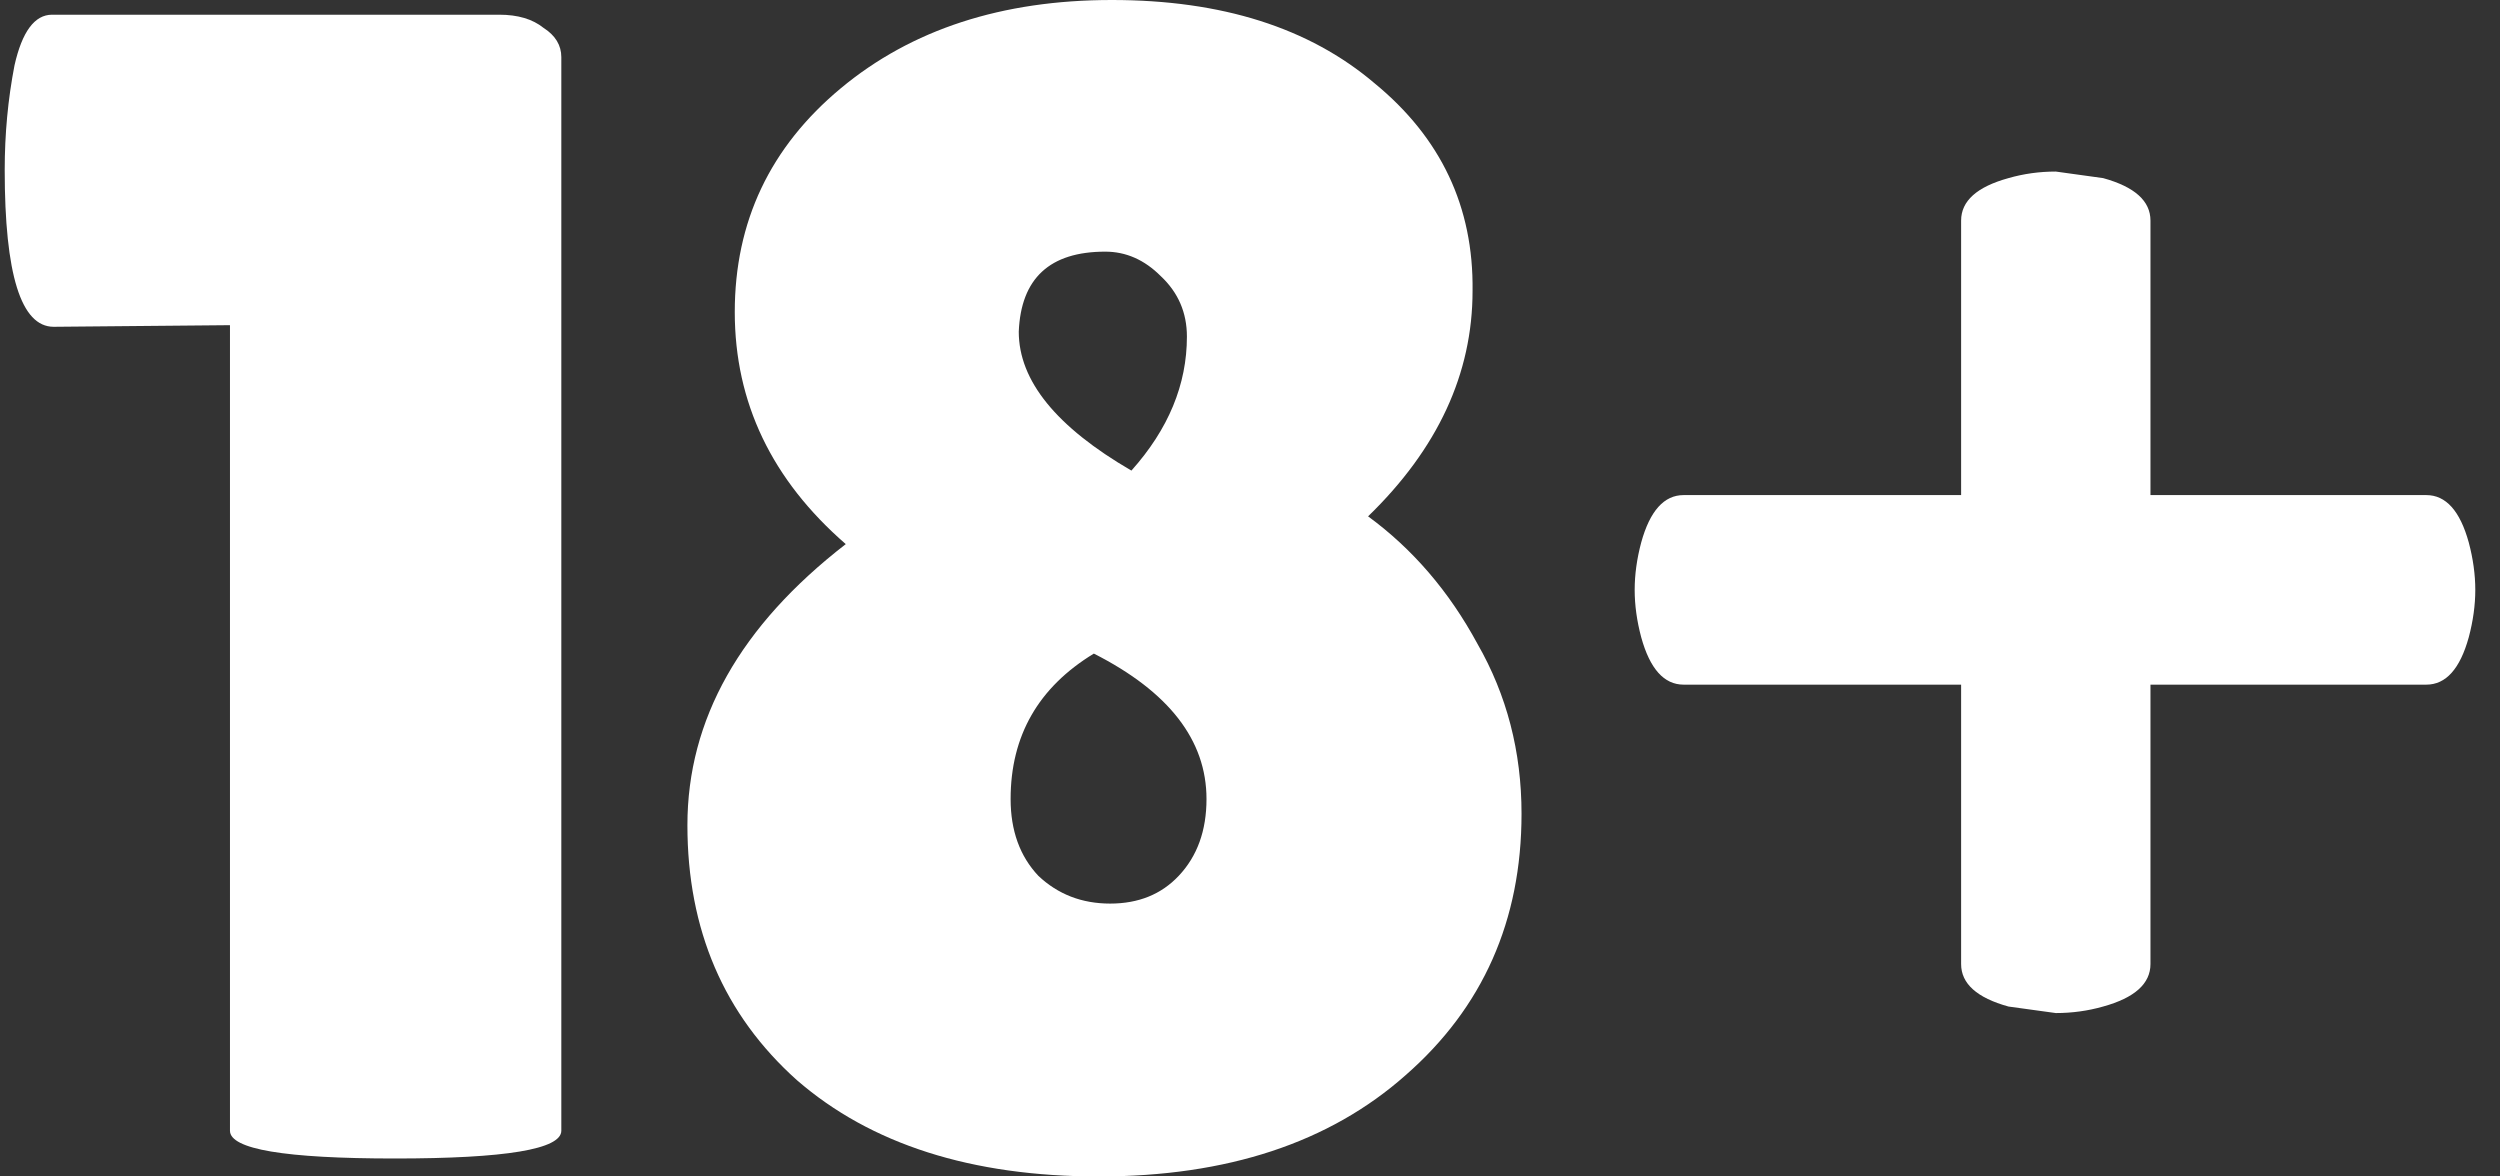
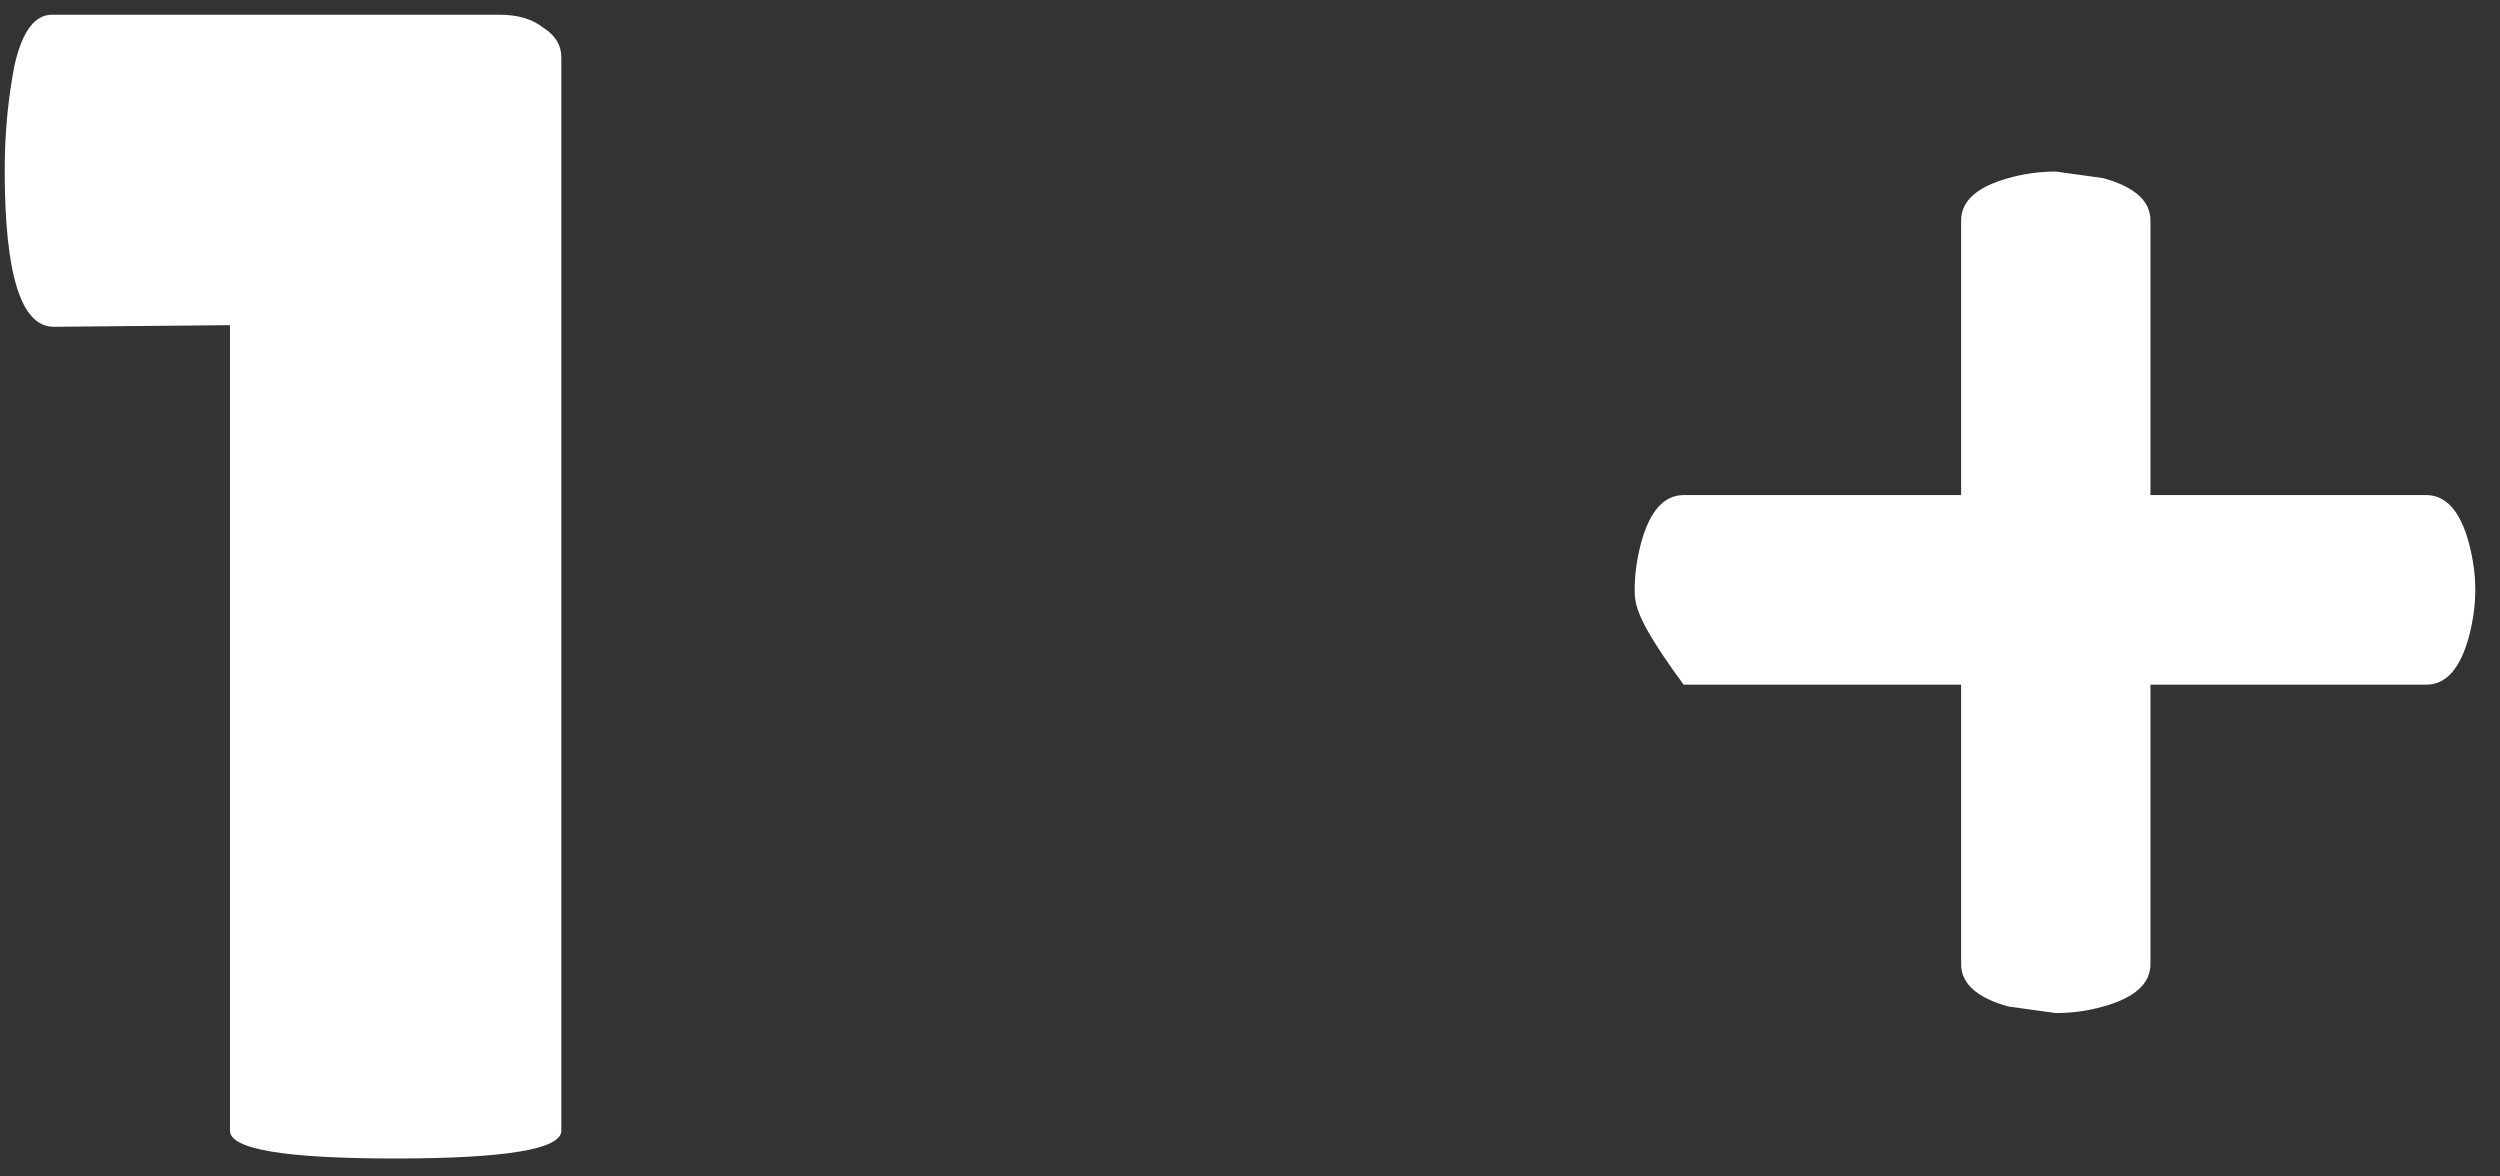
<svg xmlns="http://www.w3.org/2000/svg" width="85" height="40" viewBox="0 0 85 40" fill="none">
  <rect x="0" y="0" width="85" height="40" fill="#333333" stroke="none" />
  <path d="M19.085 38.444C19.085 39.074 17.198 39.389 13.424 39.389C9.687 39.389 7.819 39.074 7.819 38.444V11.056L1.825 11.111C0.715 11.111 0.16 9.333 0.16 5.778C0.16 4.556 0.271 3.37 0.493 2.222C0.752 1.074 1.178 0.5 1.77 0.5H16.976C17.605 0.5 18.105 0.648 18.475 0.944C18.882 1.204 19.085 1.537 19.085 1.944V38.444Z" fill="white" />
-   <path d="M51.732 27.667C51.732 31.296 50.418 34.259 47.791 36.556C45.202 38.852 41.724 40 37.358 40C33.029 40 29.607 38.907 27.091 36.722C24.612 34.5 23.372 31.611 23.372 28.056C23.372 24.463 25.167 21.278 28.756 18.5C26.24 16.315 24.982 13.685 24.982 10.611C24.982 7.537 26.184 5 28.589 3C30.994 1 34.065 0 37.802 0C41.539 0 44.517 0.944 46.737 2.833C48.994 4.685 50.104 7.037 50.067 9.889C50.067 12.704 48.883 15.259 46.515 17.556C48.032 18.667 49.271 20.111 50.233 21.889C51.232 23.63 51.732 25.556 51.732 27.667ZM34.361 27.167C34.361 28.241 34.675 29.111 35.304 29.778C35.97 30.407 36.784 30.722 37.746 30.722C38.708 30.722 39.485 30.407 40.077 29.778C40.706 29.111 41.021 28.241 41.021 27.167C41.021 25.167 39.744 23.518 37.191 22.222C35.304 23.37 34.361 25.018 34.361 27.167ZM40.355 11.444C40.355 10.63 40.059 9.944 39.467 9.389C38.912 8.833 38.283 8.556 37.58 8.556C35.693 8.556 34.712 9.463 34.638 11.278C34.638 12.944 35.915 14.518 38.468 16C39.726 14.593 40.355 13.074 40.355 11.444Z" fill="white" />
-   <path d="M73.116 7.5V16.833H82.495C83.161 16.833 83.642 17.37 83.938 18.444C84.086 19 84.16 19.537 84.16 20.056C84.16 20.574 84.086 21.111 83.938 21.667C83.642 22.741 83.161 23.278 82.495 23.278H73.116V32.778C73.116 33.444 72.579 33.926 71.507 34.222C70.989 34.37 70.452 34.444 69.897 34.444L68.288 34.222C67.215 33.926 66.678 33.444 66.678 32.778V23.278H57.243C56.578 23.278 56.097 22.741 55.801 21.667C55.653 21.111 55.579 20.574 55.579 20.056C55.579 19.537 55.653 19 55.801 18.444C56.097 17.37 56.578 16.833 57.243 16.833H66.678V7.5C66.678 6.833 67.215 6.352 68.288 6.056C68.806 5.907 69.342 5.833 69.897 5.833L71.507 6.056C72.579 6.352 73.116 6.833 73.116 7.5Z" fill="white" />
+   <path d="M73.116 7.5V16.833H82.495C83.161 16.833 83.642 17.37 83.938 18.444C84.086 19 84.16 19.537 84.16 20.056C84.16 20.574 84.086 21.111 83.938 21.667C83.642 22.741 83.161 23.278 82.495 23.278H73.116V32.778C73.116 33.444 72.579 33.926 71.507 34.222C70.989 34.37 70.452 34.444 69.897 34.444L68.288 34.222C67.215 33.926 66.678 33.444 66.678 32.778V23.278H57.243C55.653 21.111 55.579 20.574 55.579 20.056C55.579 19.537 55.653 19 55.801 18.444C56.097 17.37 56.578 16.833 57.243 16.833H66.678V7.5C66.678 6.833 67.215 6.352 68.288 6.056C68.806 5.907 69.342 5.833 69.897 5.833L71.507 6.056C72.579 6.352 73.116 6.833 73.116 7.5Z" fill="white" />
</svg>